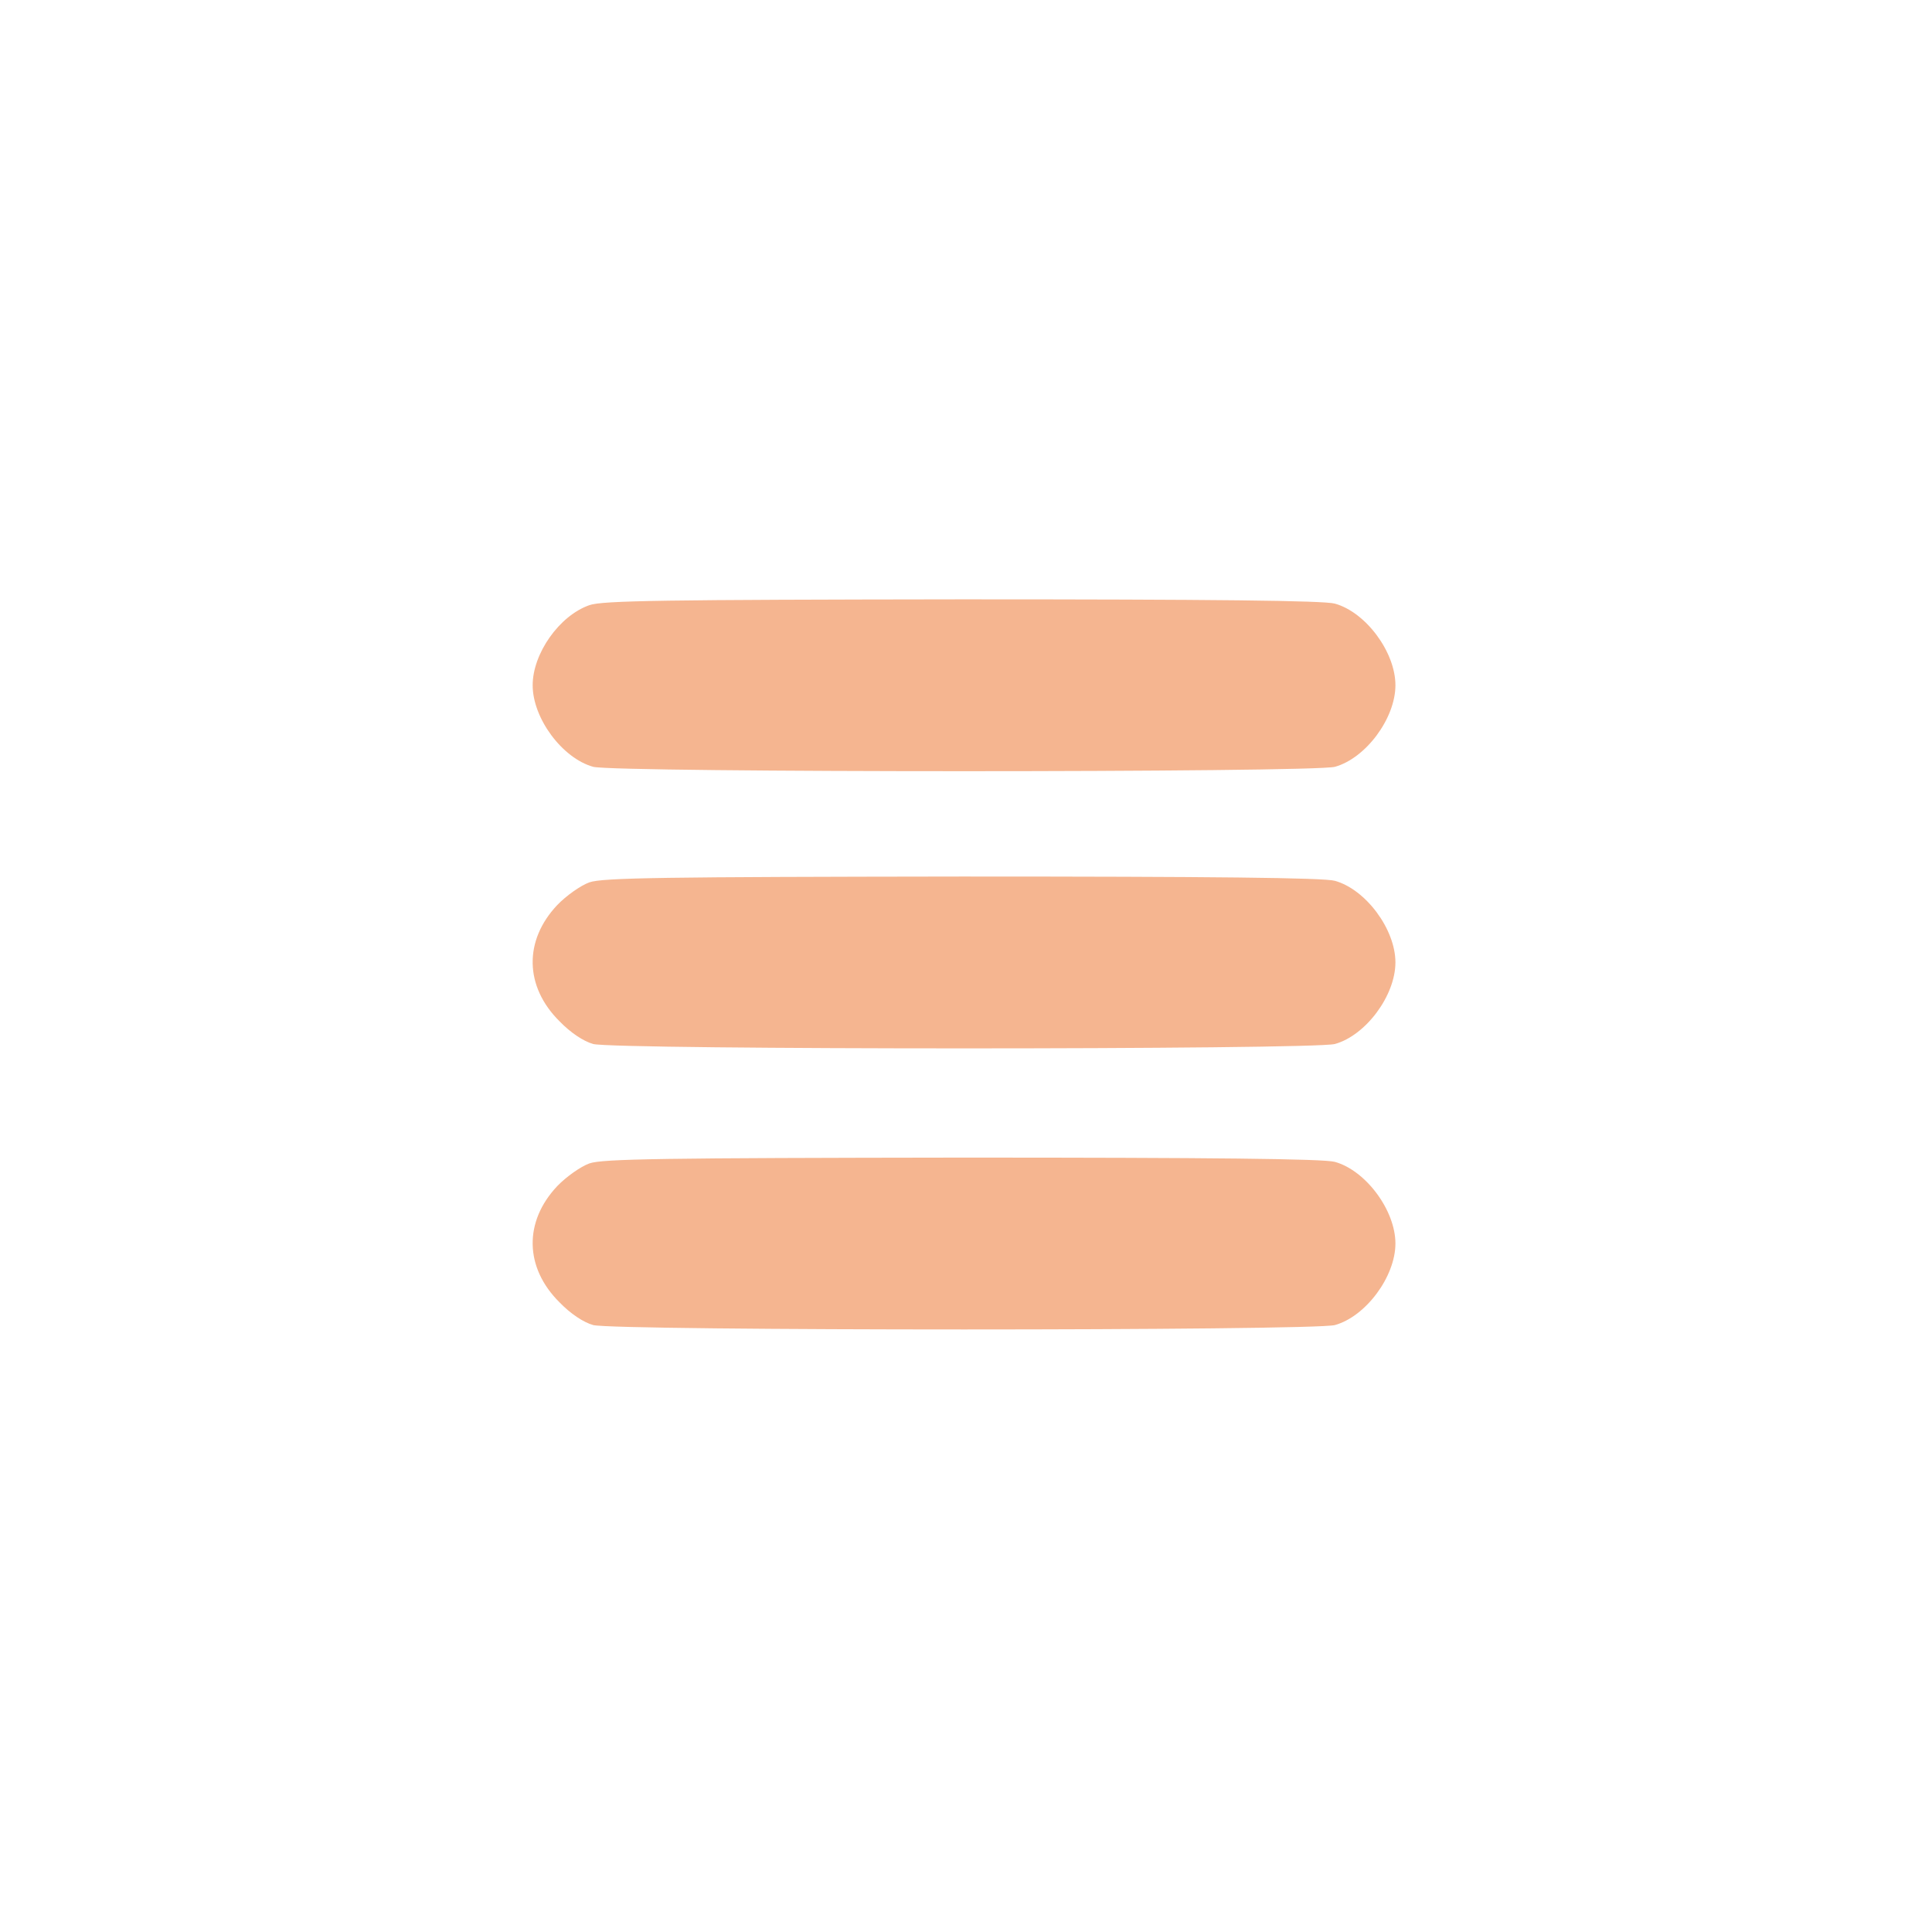
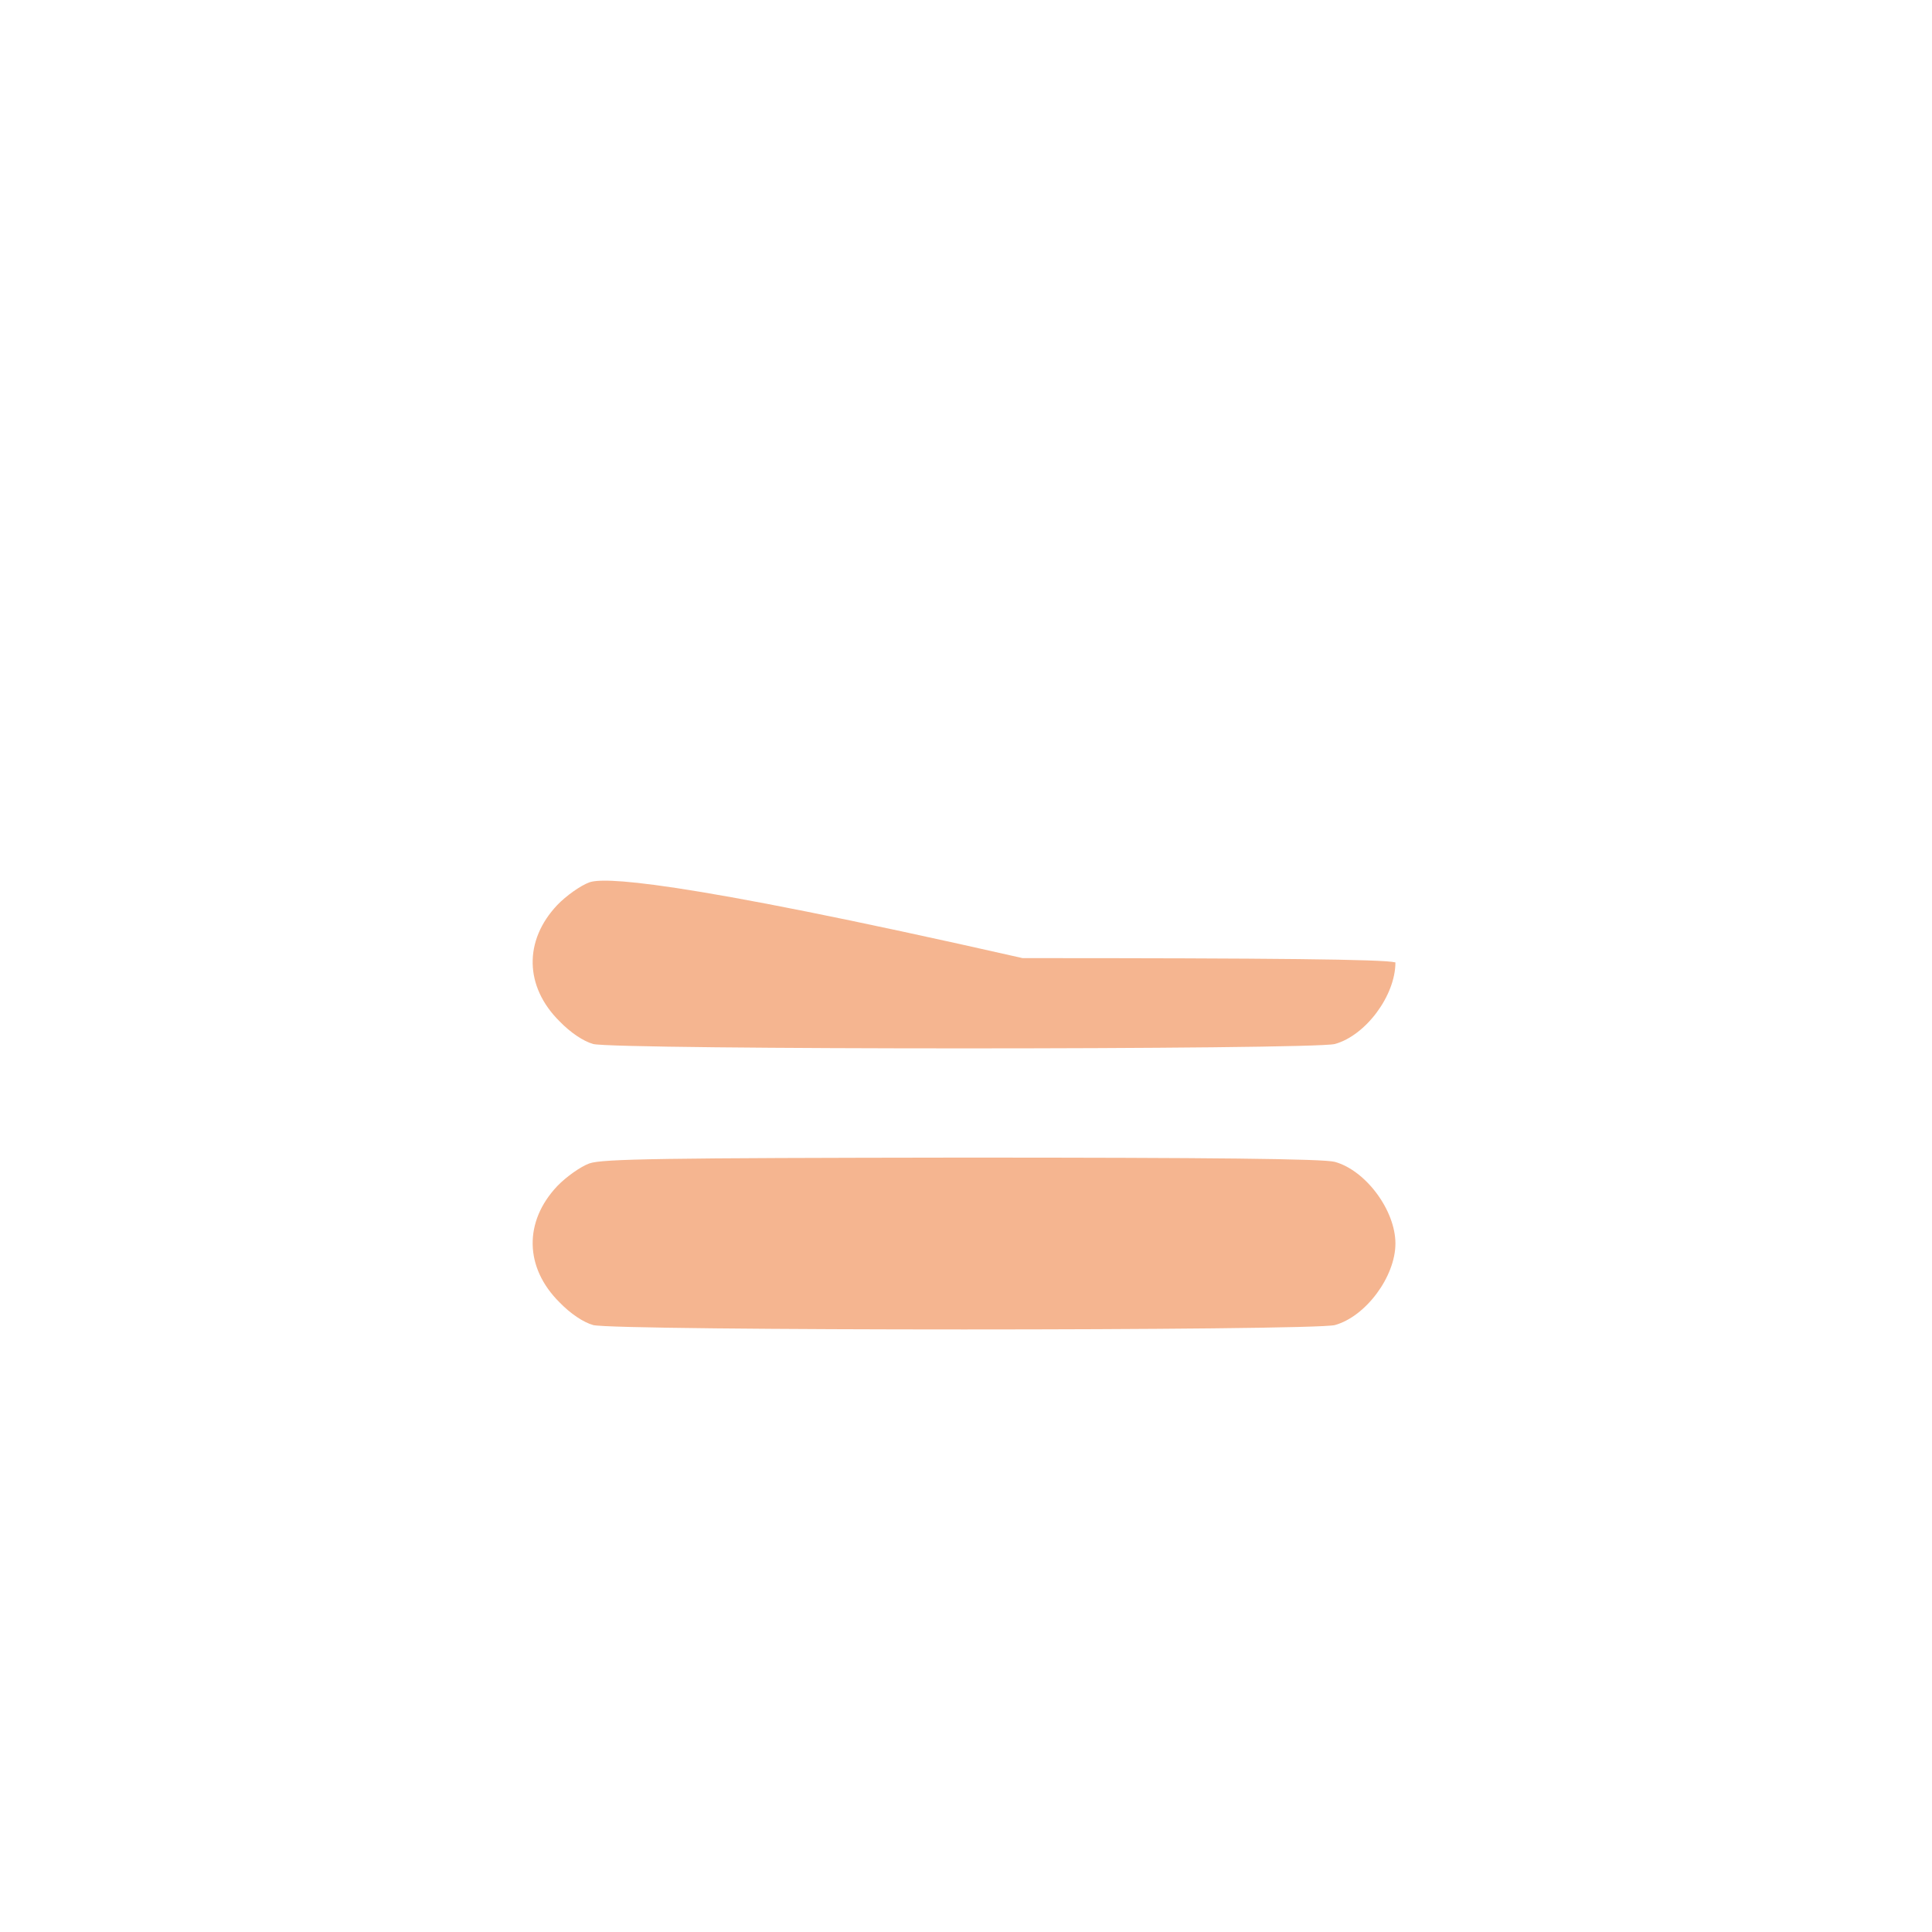
<svg xmlns="http://www.w3.org/2000/svg" version="1.1" x="0px" y="0px" viewBox="0 0 1000 1000" enable-background="new 0 0 1000 1000" xml:space="preserve">
  <g>
    <g transform="translate(0,511) scale(0.1,-0.1)">
      <path fill="rgba(241, 150, 97, 0)" d="M4646.4,5006.4c-586-60.6-1014.4-159.6-1469-343.5C1647.8,4050.6,514.2,2692.8,192.9,1088.4c-74.8-369.8-92.9-561.7-92.9-980c0-668.8,105.1-1226.5,341.5-1812.5c573.9-1426.6,1743.8-2481.3,3235-2913.7c414.2-119.2,820.4-173.8,1323.5-173.8c771.9,0,1416.4,143.5,2099.4,466.8C8117.8-3843.9,8952.3-3009.4,9433.2-1991C9756.5-1308,9900-663.5,9900,108.4c0,771.9-143.5,1416.5-466.8,2099.4C8726,3701.1,7348,4715.4,5676.9,4970C5480.9,4998.3,4810.1,5022.6,4646.4,5006.4z M5420.3,4228.5c493-52.5,951.7-185.9,1390.2-400.1C7649,3418.2,8299.7,2769.6,8715.9,1927c917.3-1852.9,313.2-4089.7-1418.5-5261.7c-107.1-72.7-323.3-196-478.9-272.8c-1147.7-567.8-2489.4-567.8-3637.1,0C2338.8-3191.3,1690.2-2540.6,1280-1702.1c-911.3,1861-307.1,4081.7,1426.6,5257.7C3476.5,4074.9,4498.9,4329.5,5420.3,4228.5z" />
-       <path fill="rgba(241, 150, 97, 0.7)" d="M3050.1,1977.5c-155.6-54.6-293-250.5-293-414.2c0-171.8,153.6-377.9,313.2-422.3c113.2-30.3,3726-30.3,3839.2,0c159.6,44.4,313.2,250.5,313.2,422.3s-153.6,377.9-313.2,422.3c-56.6,16.2-638.5,22.2-1929.7,22.2C3438.1,2005.8,3116.8,2001.7,3050.1,1977.5z" />
-       <path fill="rgba(241, 150, 97, 0.7)" d="M3050.1,542.8c-44.5-16.2-119.2-68.7-165.7-117.2c-173.8-183.9-169.7-422.3,12.1-602.1c56.6-58.6,123.3-103.1,173.8-117.2c113.2-30.3,3726-30.3,3839.2,0c159.6,44.4,313.2,250.5,313.2,422.3c0,171.8-153.6,377.9-313.2,422.3c-56.6,16.2-638.5,22.2-1929.7,22.2C3438.1,571.1,3116.8,567.1,3050.1,542.8z" />
+       <path fill="rgba(241, 150, 97, 0.7)" d="M3050.1,542.8c-44.5-16.2-119.2-68.7-165.7-117.2c-173.8-183.9-169.7-422.3,12.1-602.1c56.6-58.6,123.3-103.1,173.8-117.2c113.2-30.3,3726-30.3,3839.2,0c159.6,44.4,313.2,250.5,313.2,422.3c-56.6,16.2-638.5,22.2-1929.7,22.2C3438.1,571.1,3116.8,567.1,3050.1,542.8z" />
      <path fill="rgba(241, 150, 97, 0.7)" d="M3050.1-912c-44.5-16.2-119.2-68.7-165.7-117.2c-173.8-183.9-169.7-422.3,12.1-602.1c56.6-58.6,123.3-103.1,173.8-117.2c113.2-30.3,3726-30.3,3839.2,0c159.6,44.4,313.2,250.5,313.2,422.3c0,171.7-153.6,377.9-313.2,422.3c-56.6,16.2-638.5,22.2-1929.7,22.2C3438.1-883.7,3116.8-887.8,3050.1-912z" />
    </g>
  </g>
</svg>